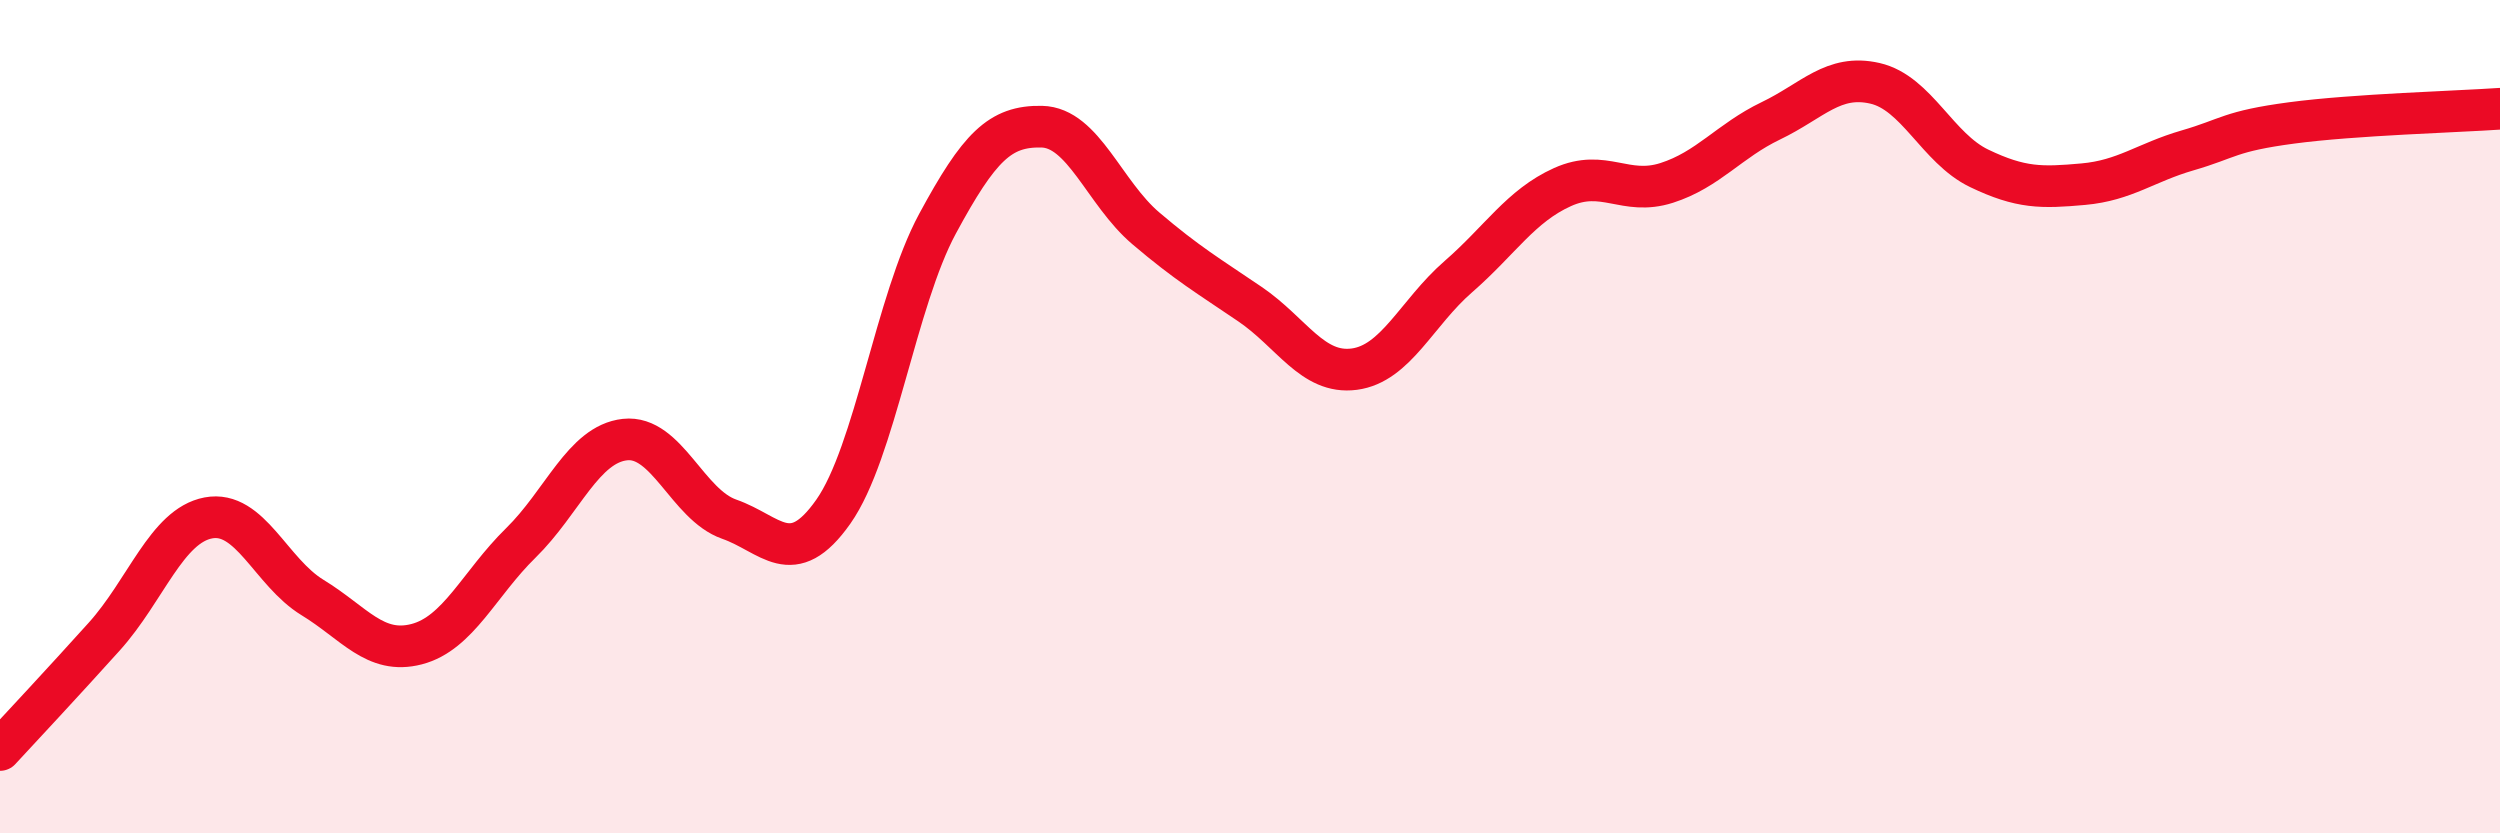
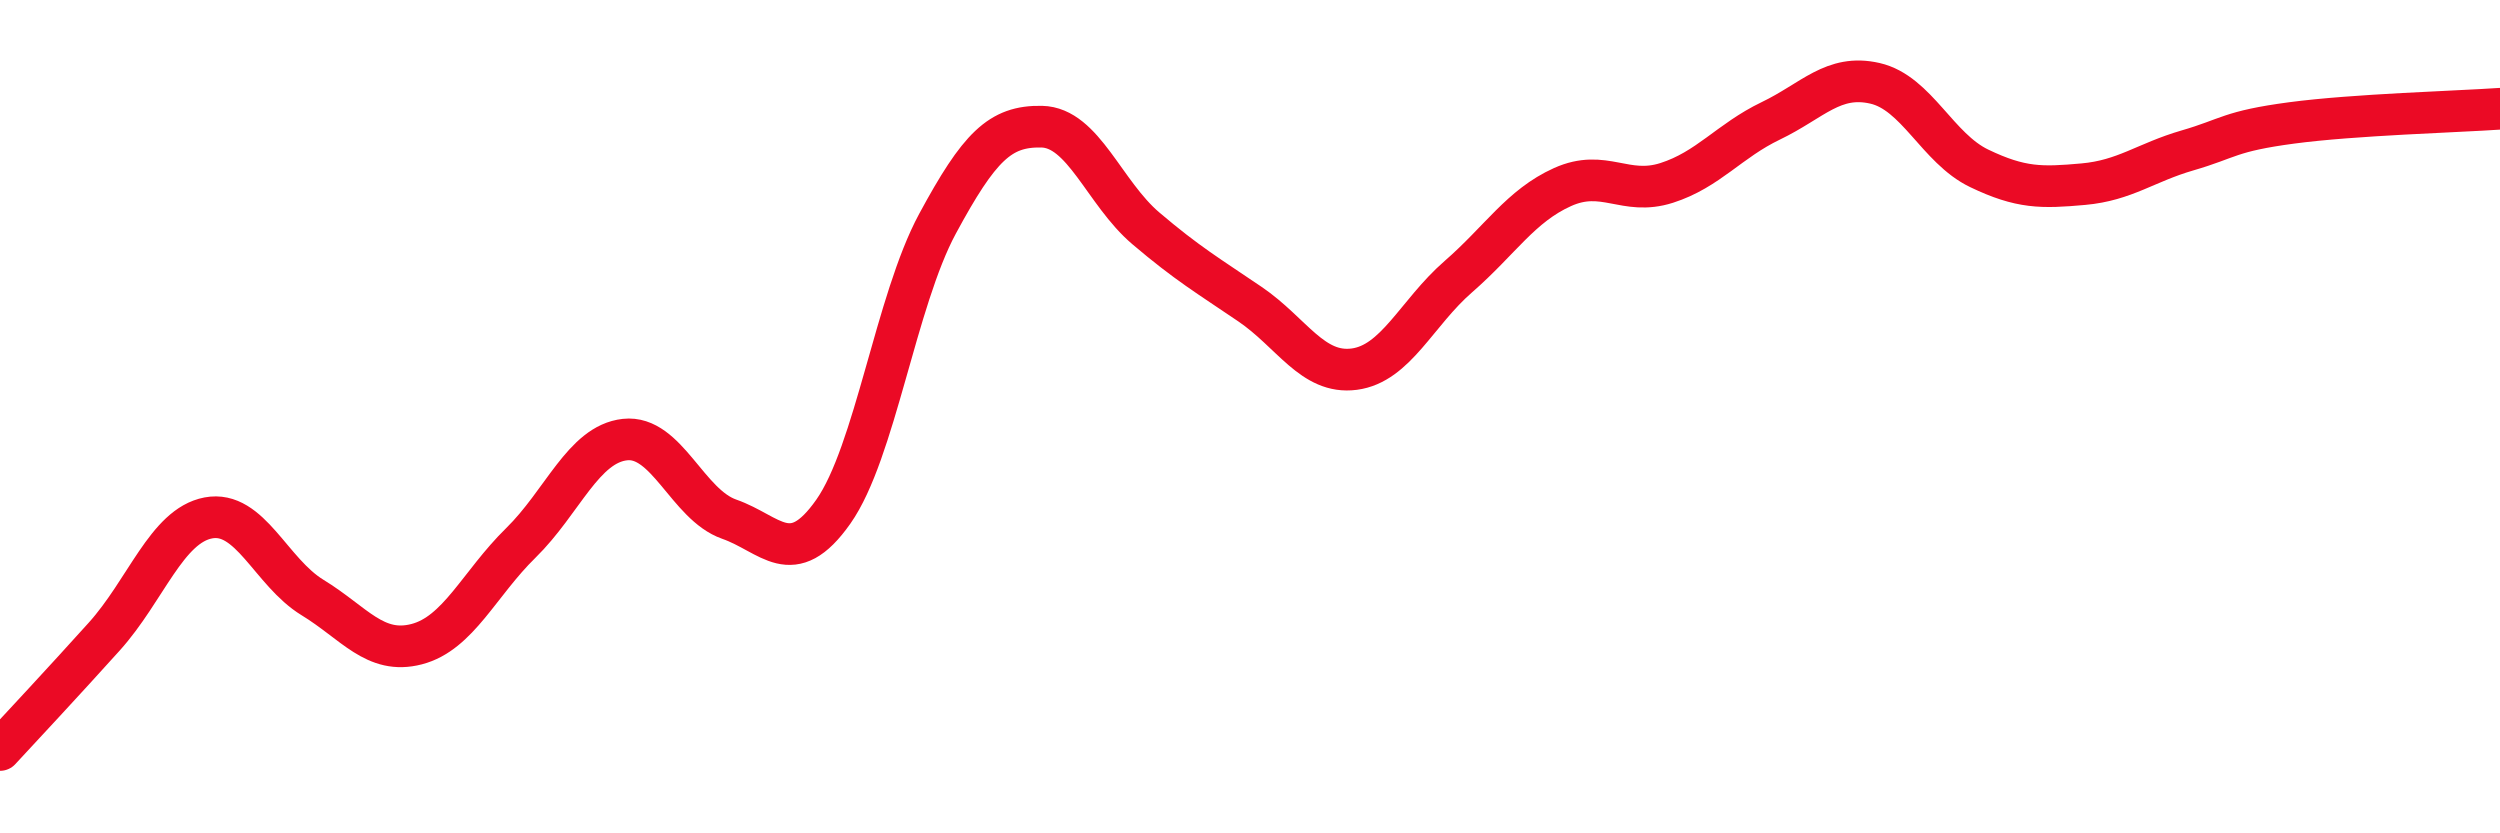
<svg xmlns="http://www.w3.org/2000/svg" width="60" height="20" viewBox="0 0 60 20">
-   <path d="M 0,18 C 0.5,17.46 1.5,16.39 2.5,15.28 C 3.5,14.17 4,12.62 5,12.43 C 6,12.24 6.5,13.73 7.5,14.34 C 8.5,14.95 9,15.72 10,15.46 C 11,15.2 11.5,14.01 12.5,13.03 C 13.5,12.05 14,10.66 15,10.55 C 16,10.44 16.5,12.11 17.5,12.46 C 18.5,12.81 19,13.7 20,12.28 C 21,10.86 21.5,7.22 22.5,5.37 C 23.5,3.52 24,3.02 25,3.04 C 26,3.06 26.5,4.63 27.5,5.48 C 28.5,6.33 29,6.62 30,7.3 C 31,7.98 31.5,8.99 32.5,8.86 C 33.5,8.73 34,7.51 35,6.64 C 36,5.77 36.5,4.94 37.5,4.49 C 38.5,4.04 39,4.71 40,4.39 C 41,4.07 41.5,3.38 42.5,2.9 C 43.5,2.42 44,1.77 45,2 C 46,2.23 46.5,3.56 47.5,4.04 C 48.5,4.52 49,4.51 50,4.42 C 51,4.33 51.5,3.9 52.5,3.61 C 53.5,3.32 53.5,3.15 55,2.95 C 56.5,2.75 59,2.68 60,2.61L60 20L0 20Z" fill="#EB0A25" opacity="0.1" stroke-linecap="round" stroke-linejoin="round" />
  <path d="M 0,18 C 0.5,17.46 1.5,16.39 2.5,15.28 C 3.5,14.17 4,12.62 5,12.43 C 6,12.24 6.5,13.73 7.5,14.34 C 8.5,14.95 9,15.72 10,15.46 C 11,15.2 11.5,14.01 12.5,13.03 C 13.5,12.05 14,10.66 15,10.55 C 16,10.44 16.5,12.11 17.5,12.46 C 18.5,12.81 19,13.7 20,12.28 C 21,10.86 21.5,7.22 22.5,5.37 C 23.5,3.52 24,3.02 25,3.04 C 26,3.06 26.5,4.63 27.5,5.48 C 28.5,6.33 29,6.62 30,7.3 C 31,7.98 31.5,8.99 32.5,8.86 C 33.5,8.73 34,7.51 35,6.64 C 36,5.77 36.5,4.94 37.5,4.49 C 38.5,4.04 39,4.71 40,4.39 C 41,4.07 41.5,3.38 42.5,2.9 C 43.5,2.42 44,1.77 45,2 C 46,2.23 46.5,3.56 47.5,4.04 C 48.5,4.52 49,4.51 50,4.42 C 51,4.33 51.5,3.9 52.5,3.61 C 53.5,3.32 53.5,3.15 55,2.95 C 56.5,2.75 59,2.68 60,2.61" stroke="#EB0A25" stroke-width="1" fill="none" stroke-linecap="round" stroke-linejoin="round" />
</svg>